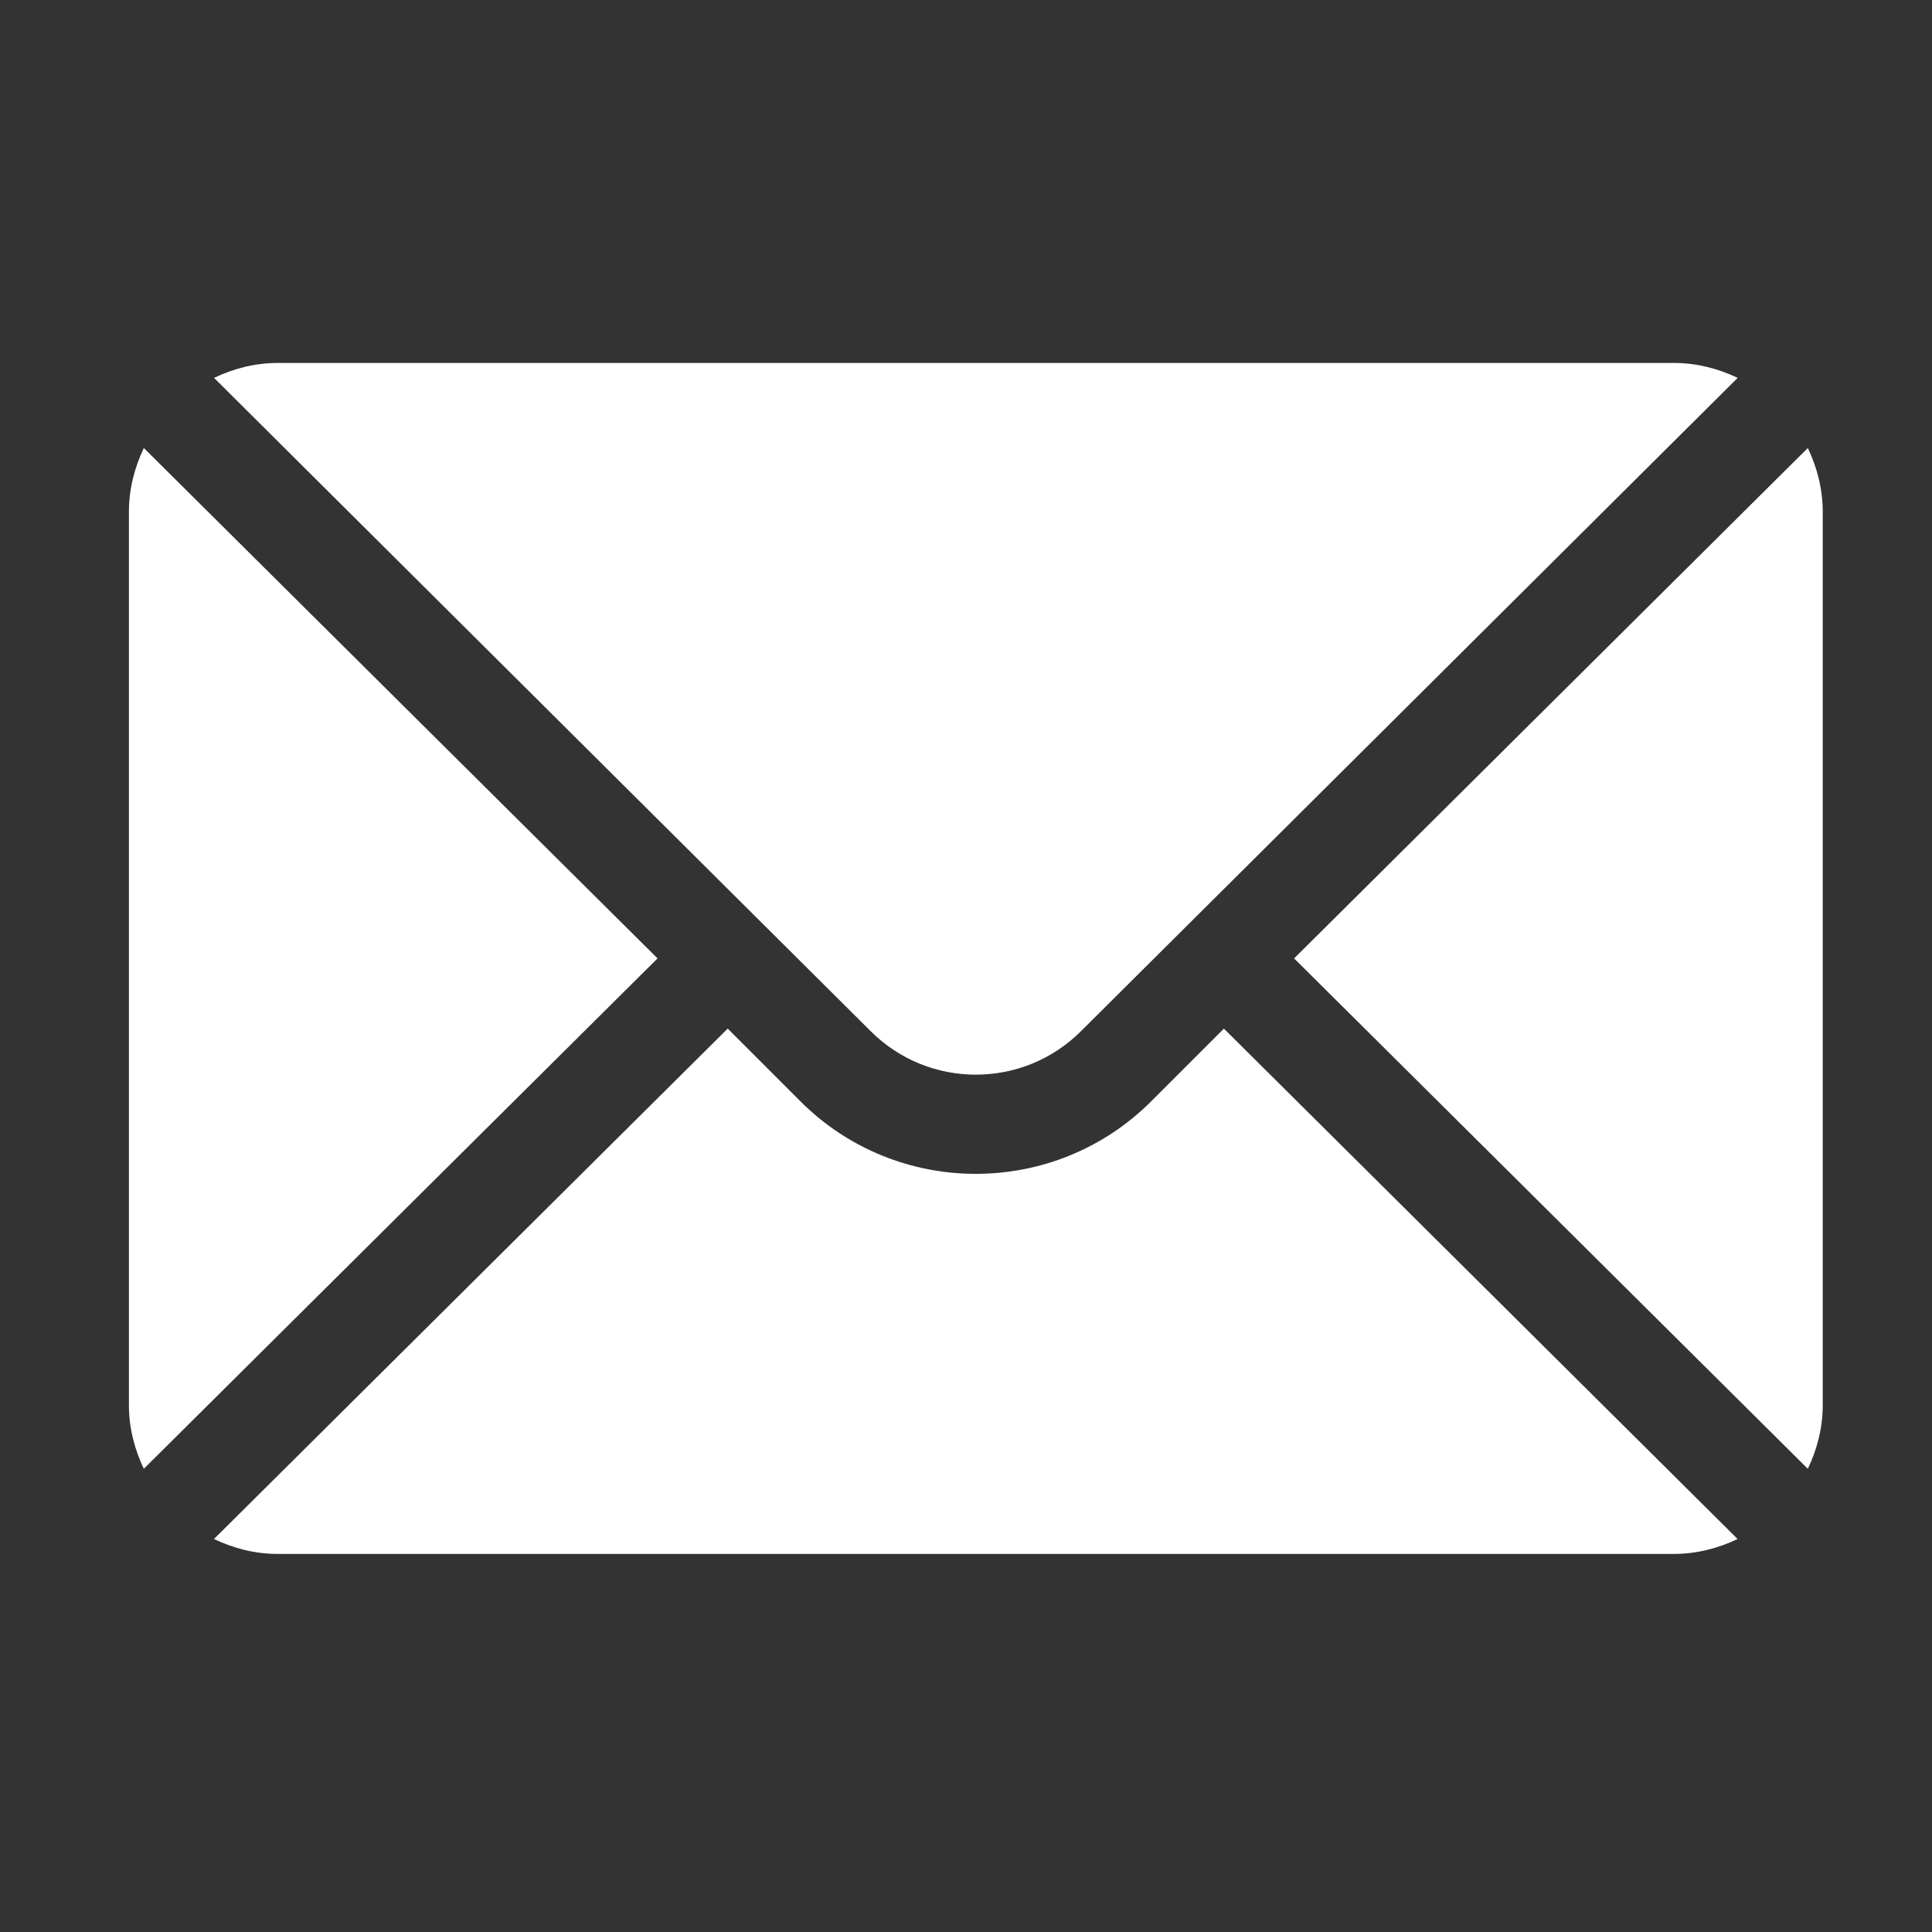
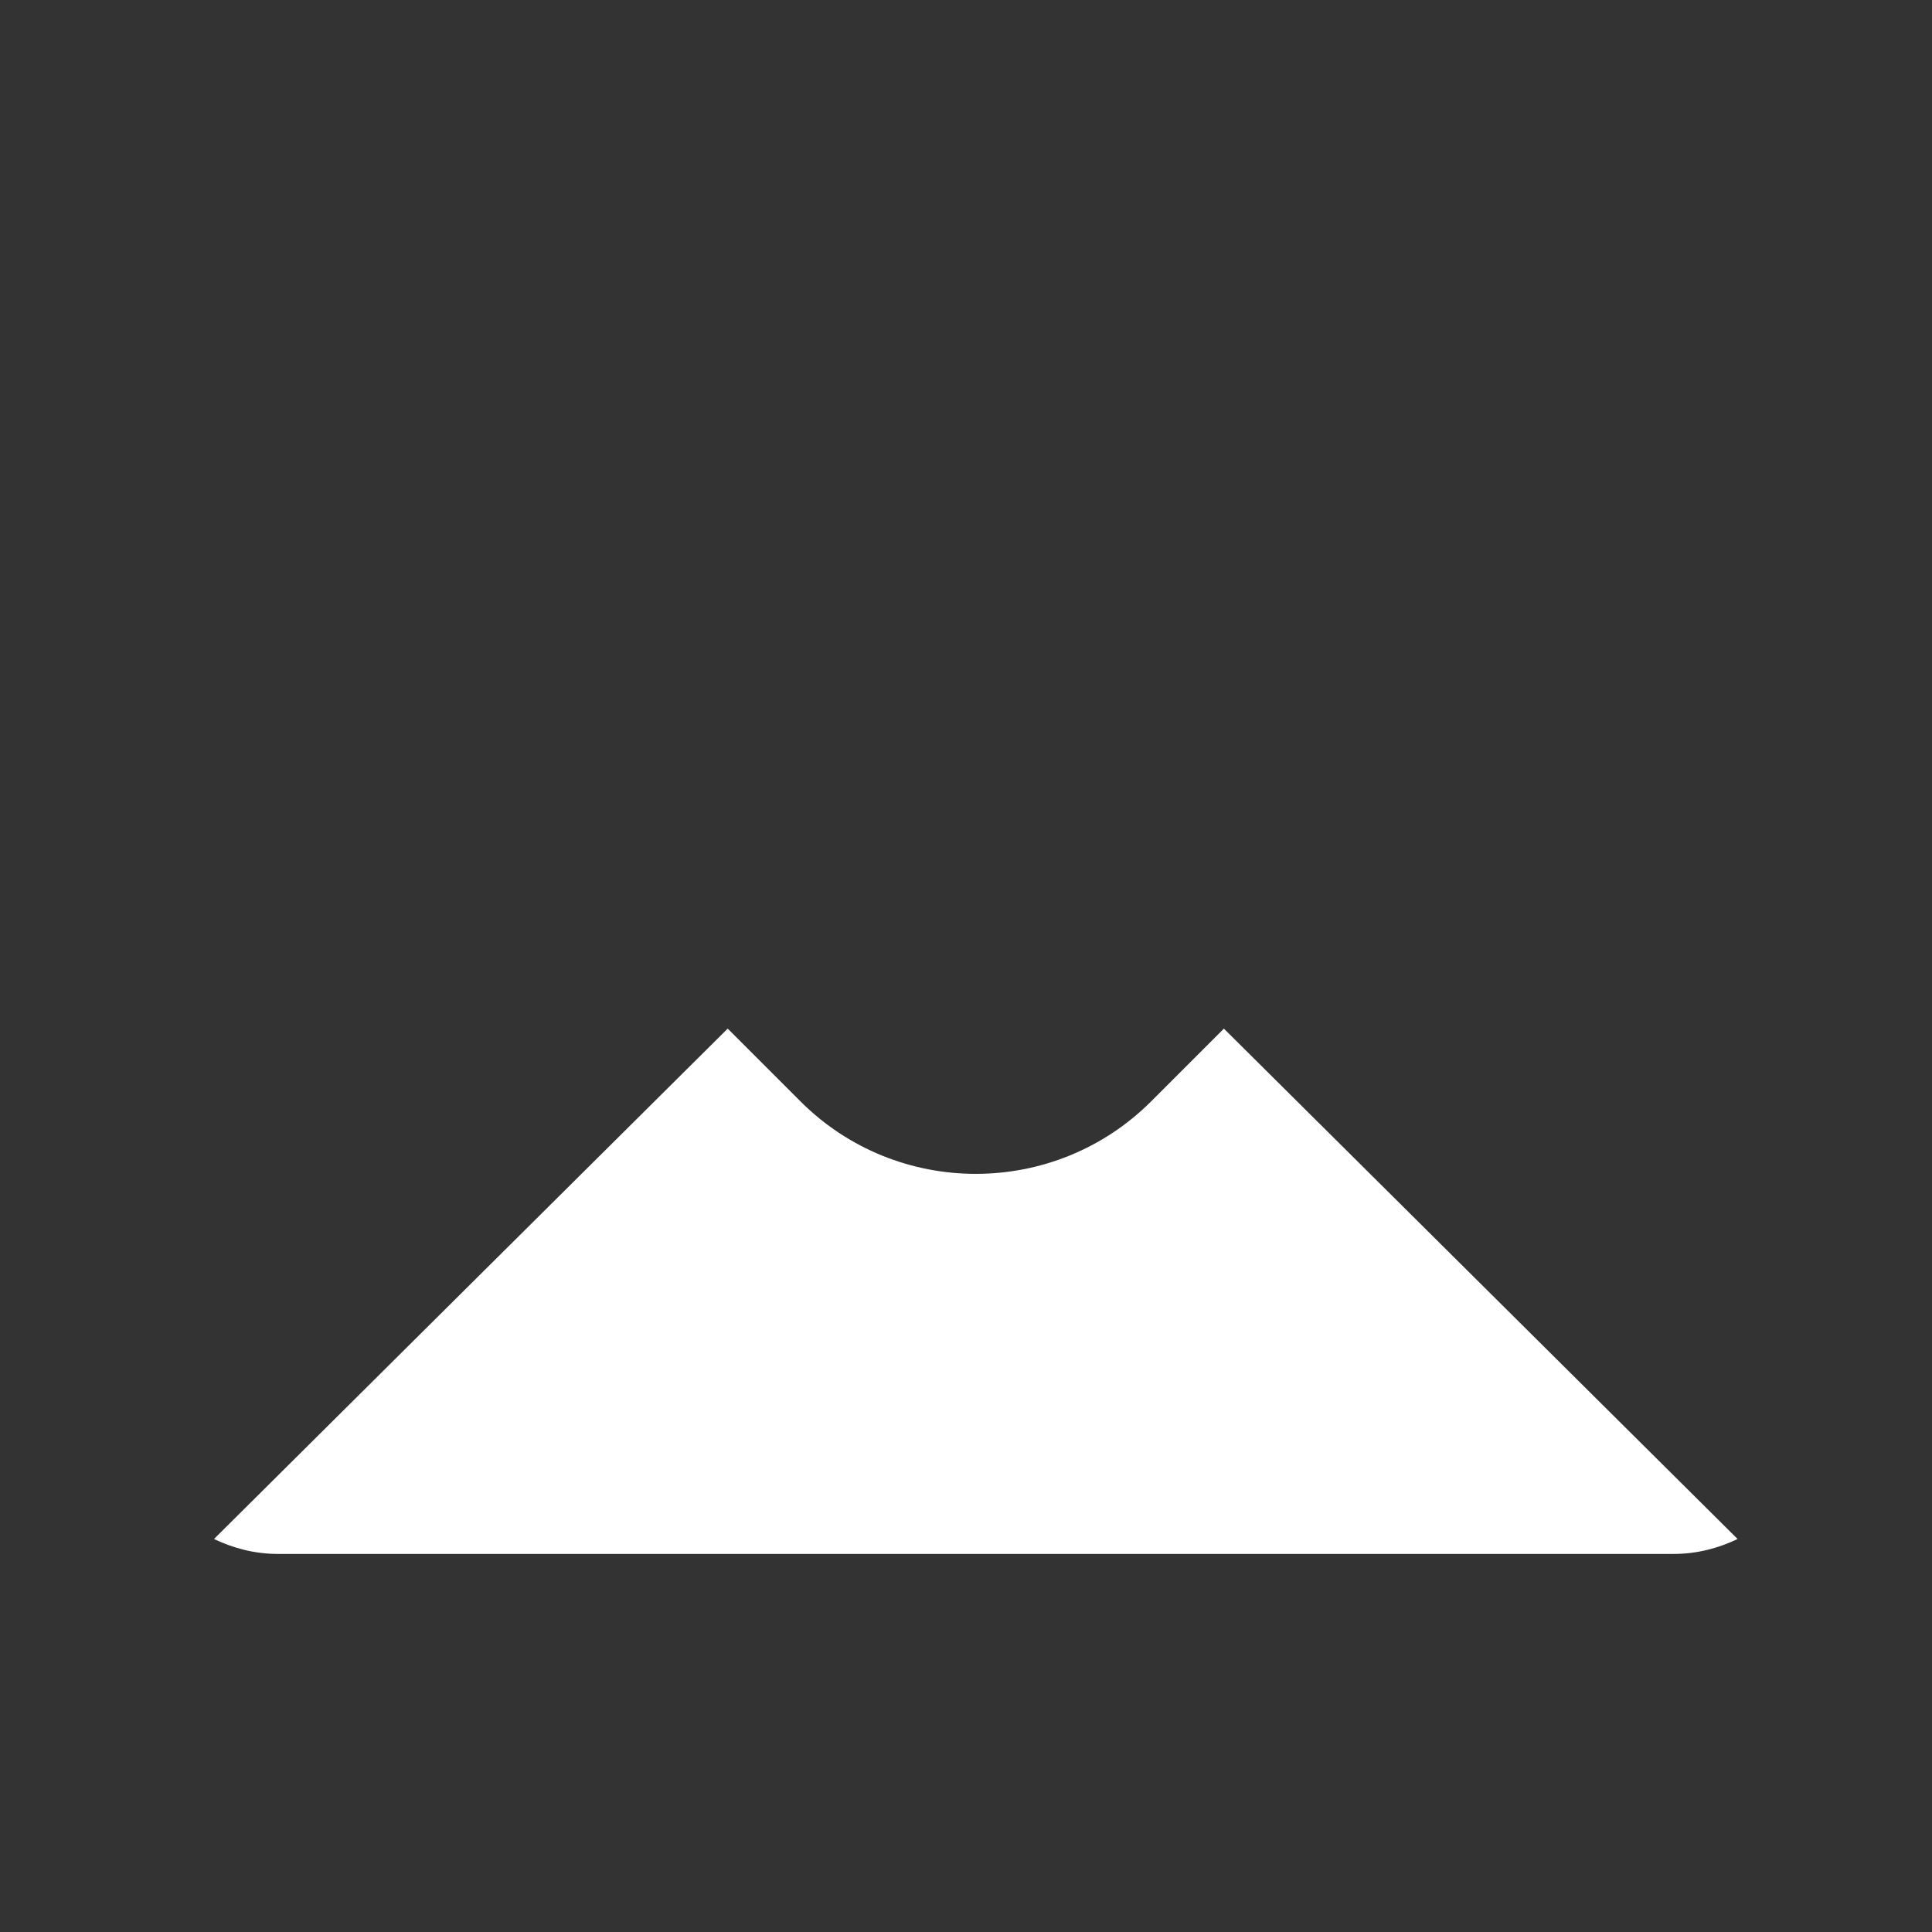
<svg xmlns="http://www.w3.org/2000/svg" width="29" height="29" viewBox="0 0 29 29" fill="none">
  <rect x="0" y="0" width="29" height="29" fill="#333333" stroke="none" />
-   <path d="M27.136 6.725L19.425 14.386L27.136 22.047C27.275 21.756 27.36 21.434 27.36 21.09V7.683C27.36 7.339 27.275 7.017 27.136 6.725ZM25.125 5.448H4.17C3.826 5.448 3.504 5.533 3.213 5.672L13.068 15.477C13.939 16.349 15.356 16.349 16.227 15.477L26.083 5.672C25.791 5.533 25.469 5.448 25.125 5.448ZM2.159 6.725C2.02 7.017 1.935 7.339 1.935 7.683V21.09C1.935 21.434 2.02 21.756 2.159 22.047L9.87 14.386L2.159 6.725Z" fill="white" />
  <path d="M18.371 15.44L17.28 16.531C15.828 17.983 13.466 17.983 12.014 16.531L10.923 15.44L3.212 23.101C3.503 23.24 3.825 23.325 4.169 23.325H25.125C25.469 23.325 25.791 23.24 26.082 23.101L18.371 15.44Z" fill="white" />
</svg>